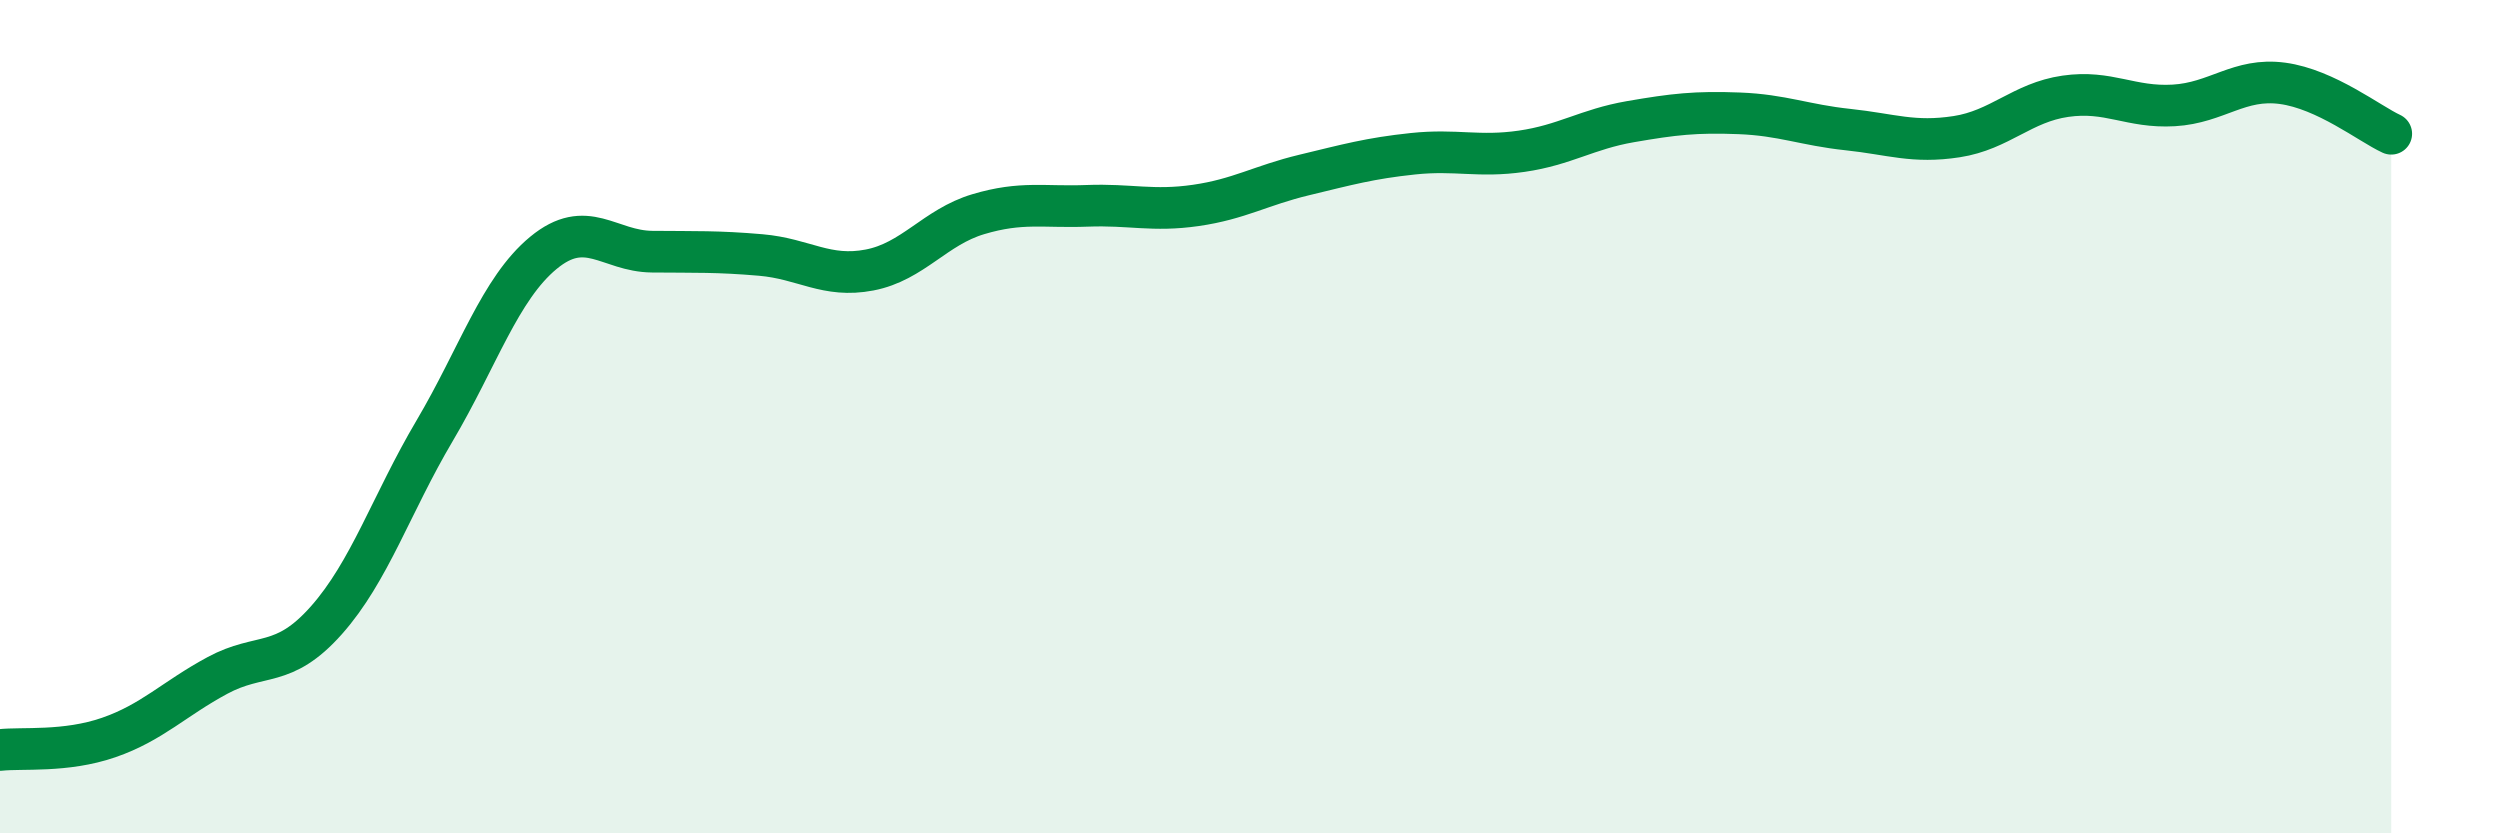
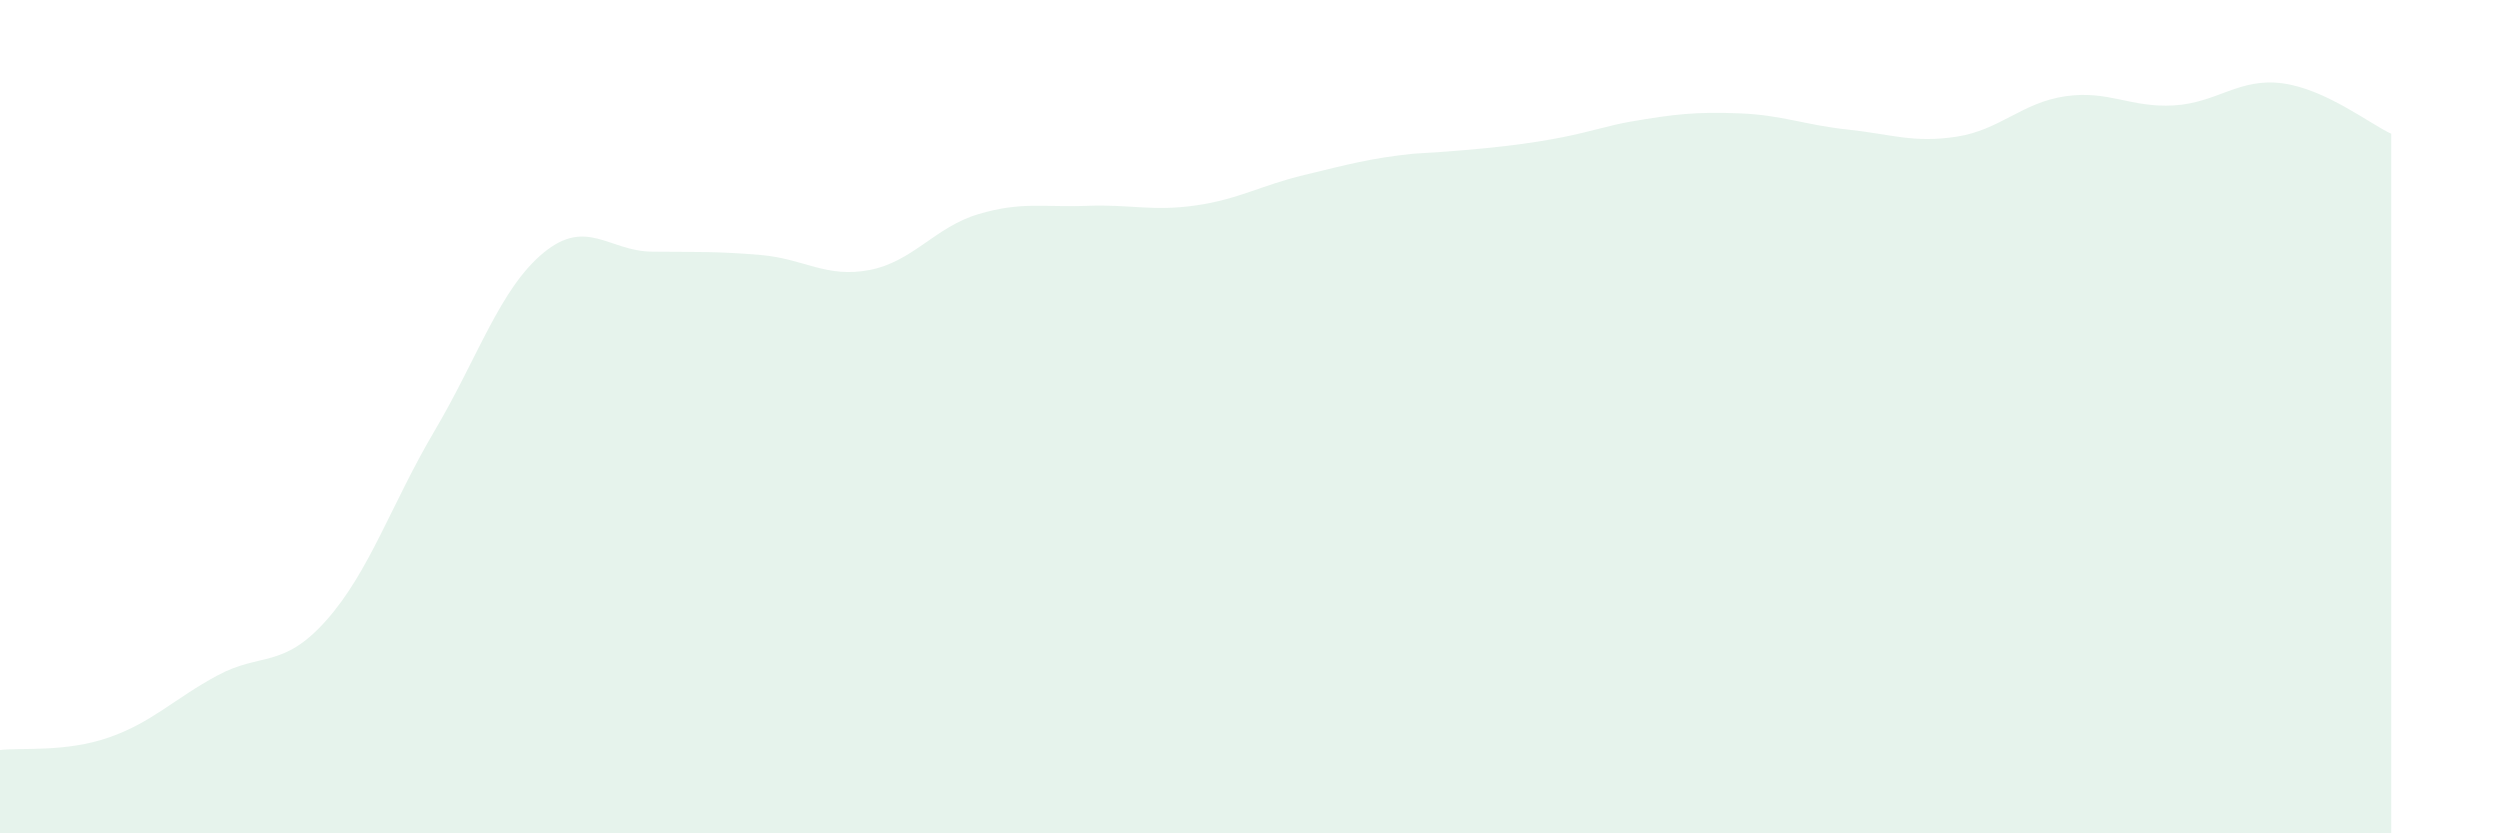
<svg xmlns="http://www.w3.org/2000/svg" width="60" height="20" viewBox="0 0 60 20">
-   <path d="M 0,18 C 0.52,17.94 1.57,18.06 2.61,17.7 C 3.65,17.34 4.18,16.77 5.22,16.21 C 6.26,15.65 6.79,16.06 7.83,14.89 C 8.87,13.72 9.39,12.1 10.43,10.34 C 11.47,8.58 12,6.93 13.04,6.07 C 14.08,5.21 14.61,6.03 15.65,6.04 C 16.69,6.05 17.22,6.03 18.26,6.12 C 19.3,6.21 19.83,6.68 20.87,6.48 C 21.91,6.28 22.44,5.45 23.48,5.14 C 24.52,4.83 25.05,4.98 26.09,4.94 C 27.13,4.9 27.66,5.08 28.7,4.93 C 29.74,4.78 30.26,4.45 31.3,4.2 C 32.34,3.95 32.87,3.8 33.91,3.69 C 34.95,3.58 35.48,3.78 36.52,3.63 C 37.56,3.48 38.09,3.1 39.13,2.92 C 40.17,2.74 40.7,2.68 41.74,2.72 C 42.78,2.76 43.31,3 44.35,3.11 C 45.39,3.22 45.92,3.44 46.96,3.28 C 48,3.12 48.53,2.46 49.57,2.31 C 50.61,2.16 51.13,2.59 52.17,2.53 C 53.21,2.47 53.74,1.86 54.78,2 C 55.82,2.14 56.87,2.97 57.39,3.21L57.39 20L0 20Z" fill="#008740" opacity="0.1" stroke-linecap="round" stroke-linejoin="round" />
-   <path d="M 0,18 C 0.52,17.94 1.57,18.06 2.61,17.7 C 3.65,17.34 4.18,16.77 5.22,16.21 C 6.26,15.65 6.79,16.06 7.83,14.89 C 8.87,13.72 9.39,12.1 10.43,10.34 C 11.47,8.58 12,6.93 13.04,6.07 C 14.08,5.21 14.61,6.03 15.65,6.04 C 16.69,6.05 17.22,6.03 18.26,6.12 C 19.3,6.21 19.83,6.68 20.87,6.48 C 21.91,6.28 22.44,5.45 23.48,5.14 C 24.52,4.83 25.05,4.98 26.09,4.94 C 27.13,4.9 27.66,5.08 28.7,4.93 C 29.74,4.78 30.26,4.45 31.3,4.2 C 32.34,3.95 32.87,3.8 33.91,3.69 C 34.95,3.58 35.48,3.78 36.52,3.63 C 37.56,3.48 38.09,3.1 39.13,2.92 C 40.17,2.74 40.7,2.68 41.74,2.72 C 42.78,2.76 43.31,3 44.35,3.11 C 45.39,3.22 45.92,3.44 46.96,3.28 C 48,3.12 48.53,2.46 49.57,2.31 C 50.61,2.16 51.13,2.59 52.17,2.53 C 53.21,2.47 53.74,1.86 54.78,2 C 55.82,2.14 56.87,2.97 57.39,3.21" stroke="#008740" stroke-width="1" fill="none" stroke-linecap="round" stroke-linejoin="round" />
+   <path d="M 0,18 C 0.52,17.94 1.57,18.06 2.61,17.7 C 3.65,17.34 4.18,16.77 5.22,16.21 C 6.26,15.65 6.79,16.06 7.83,14.89 C 8.87,13.72 9.39,12.1 10.43,10.34 C 11.47,8.58 12,6.93 13.04,6.07 C 14.08,5.21 14.61,6.03 15.65,6.04 C 16.69,6.05 17.22,6.03 18.26,6.12 C 19.3,6.21 19.83,6.68 20.87,6.48 C 21.91,6.28 22.44,5.45 23.48,5.14 C 24.52,4.83 25.05,4.98 26.09,4.94 C 27.13,4.9 27.66,5.08 28.7,4.93 C 29.74,4.78 30.26,4.45 31.3,4.2 C 32.34,3.95 32.87,3.8 33.91,3.69 C 37.56,3.48 38.09,3.1 39.13,2.92 C 40.17,2.74 40.7,2.68 41.74,2.72 C 42.78,2.76 43.31,3 44.35,3.11 C 45.39,3.22 45.92,3.44 46.96,3.28 C 48,3.12 48.53,2.46 49.57,2.31 C 50.61,2.16 51.13,2.59 52.17,2.53 C 53.21,2.47 53.74,1.86 54.78,2 C 55.82,2.14 56.87,2.97 57.39,3.21L57.39 20L0 20Z" fill="#008740" opacity="0.1" stroke-linecap="round" stroke-linejoin="round" />
</svg>